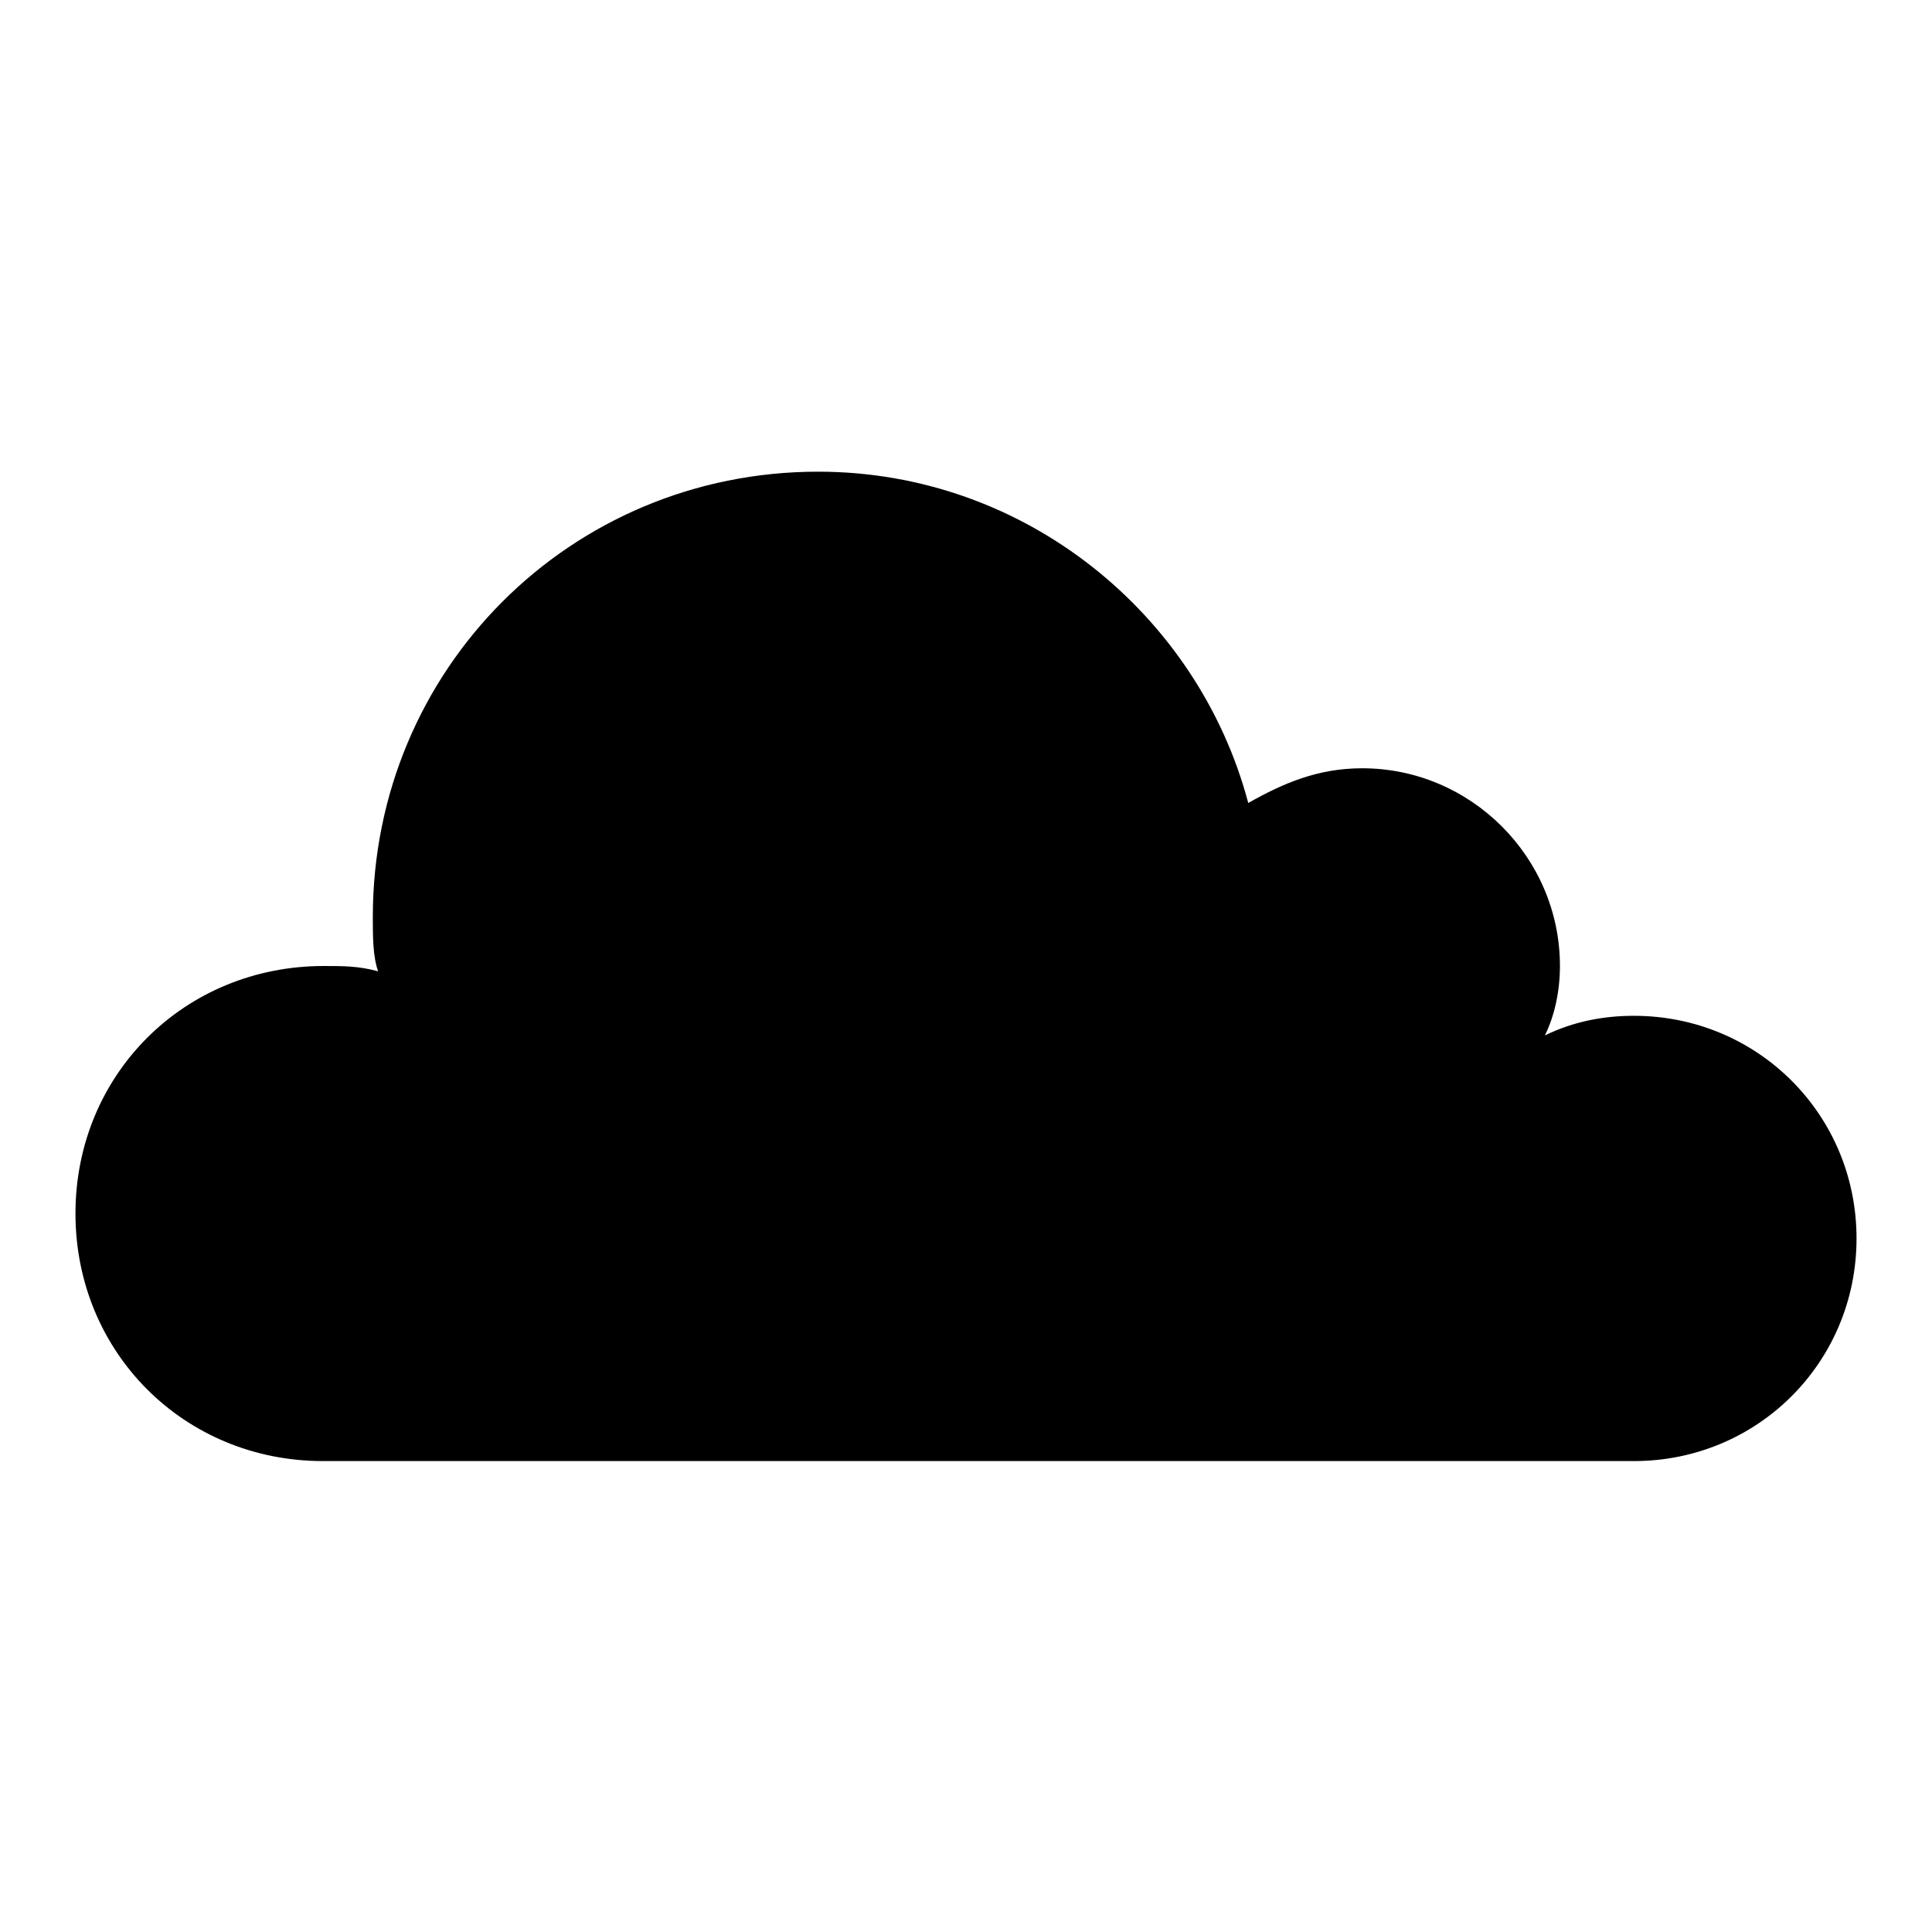
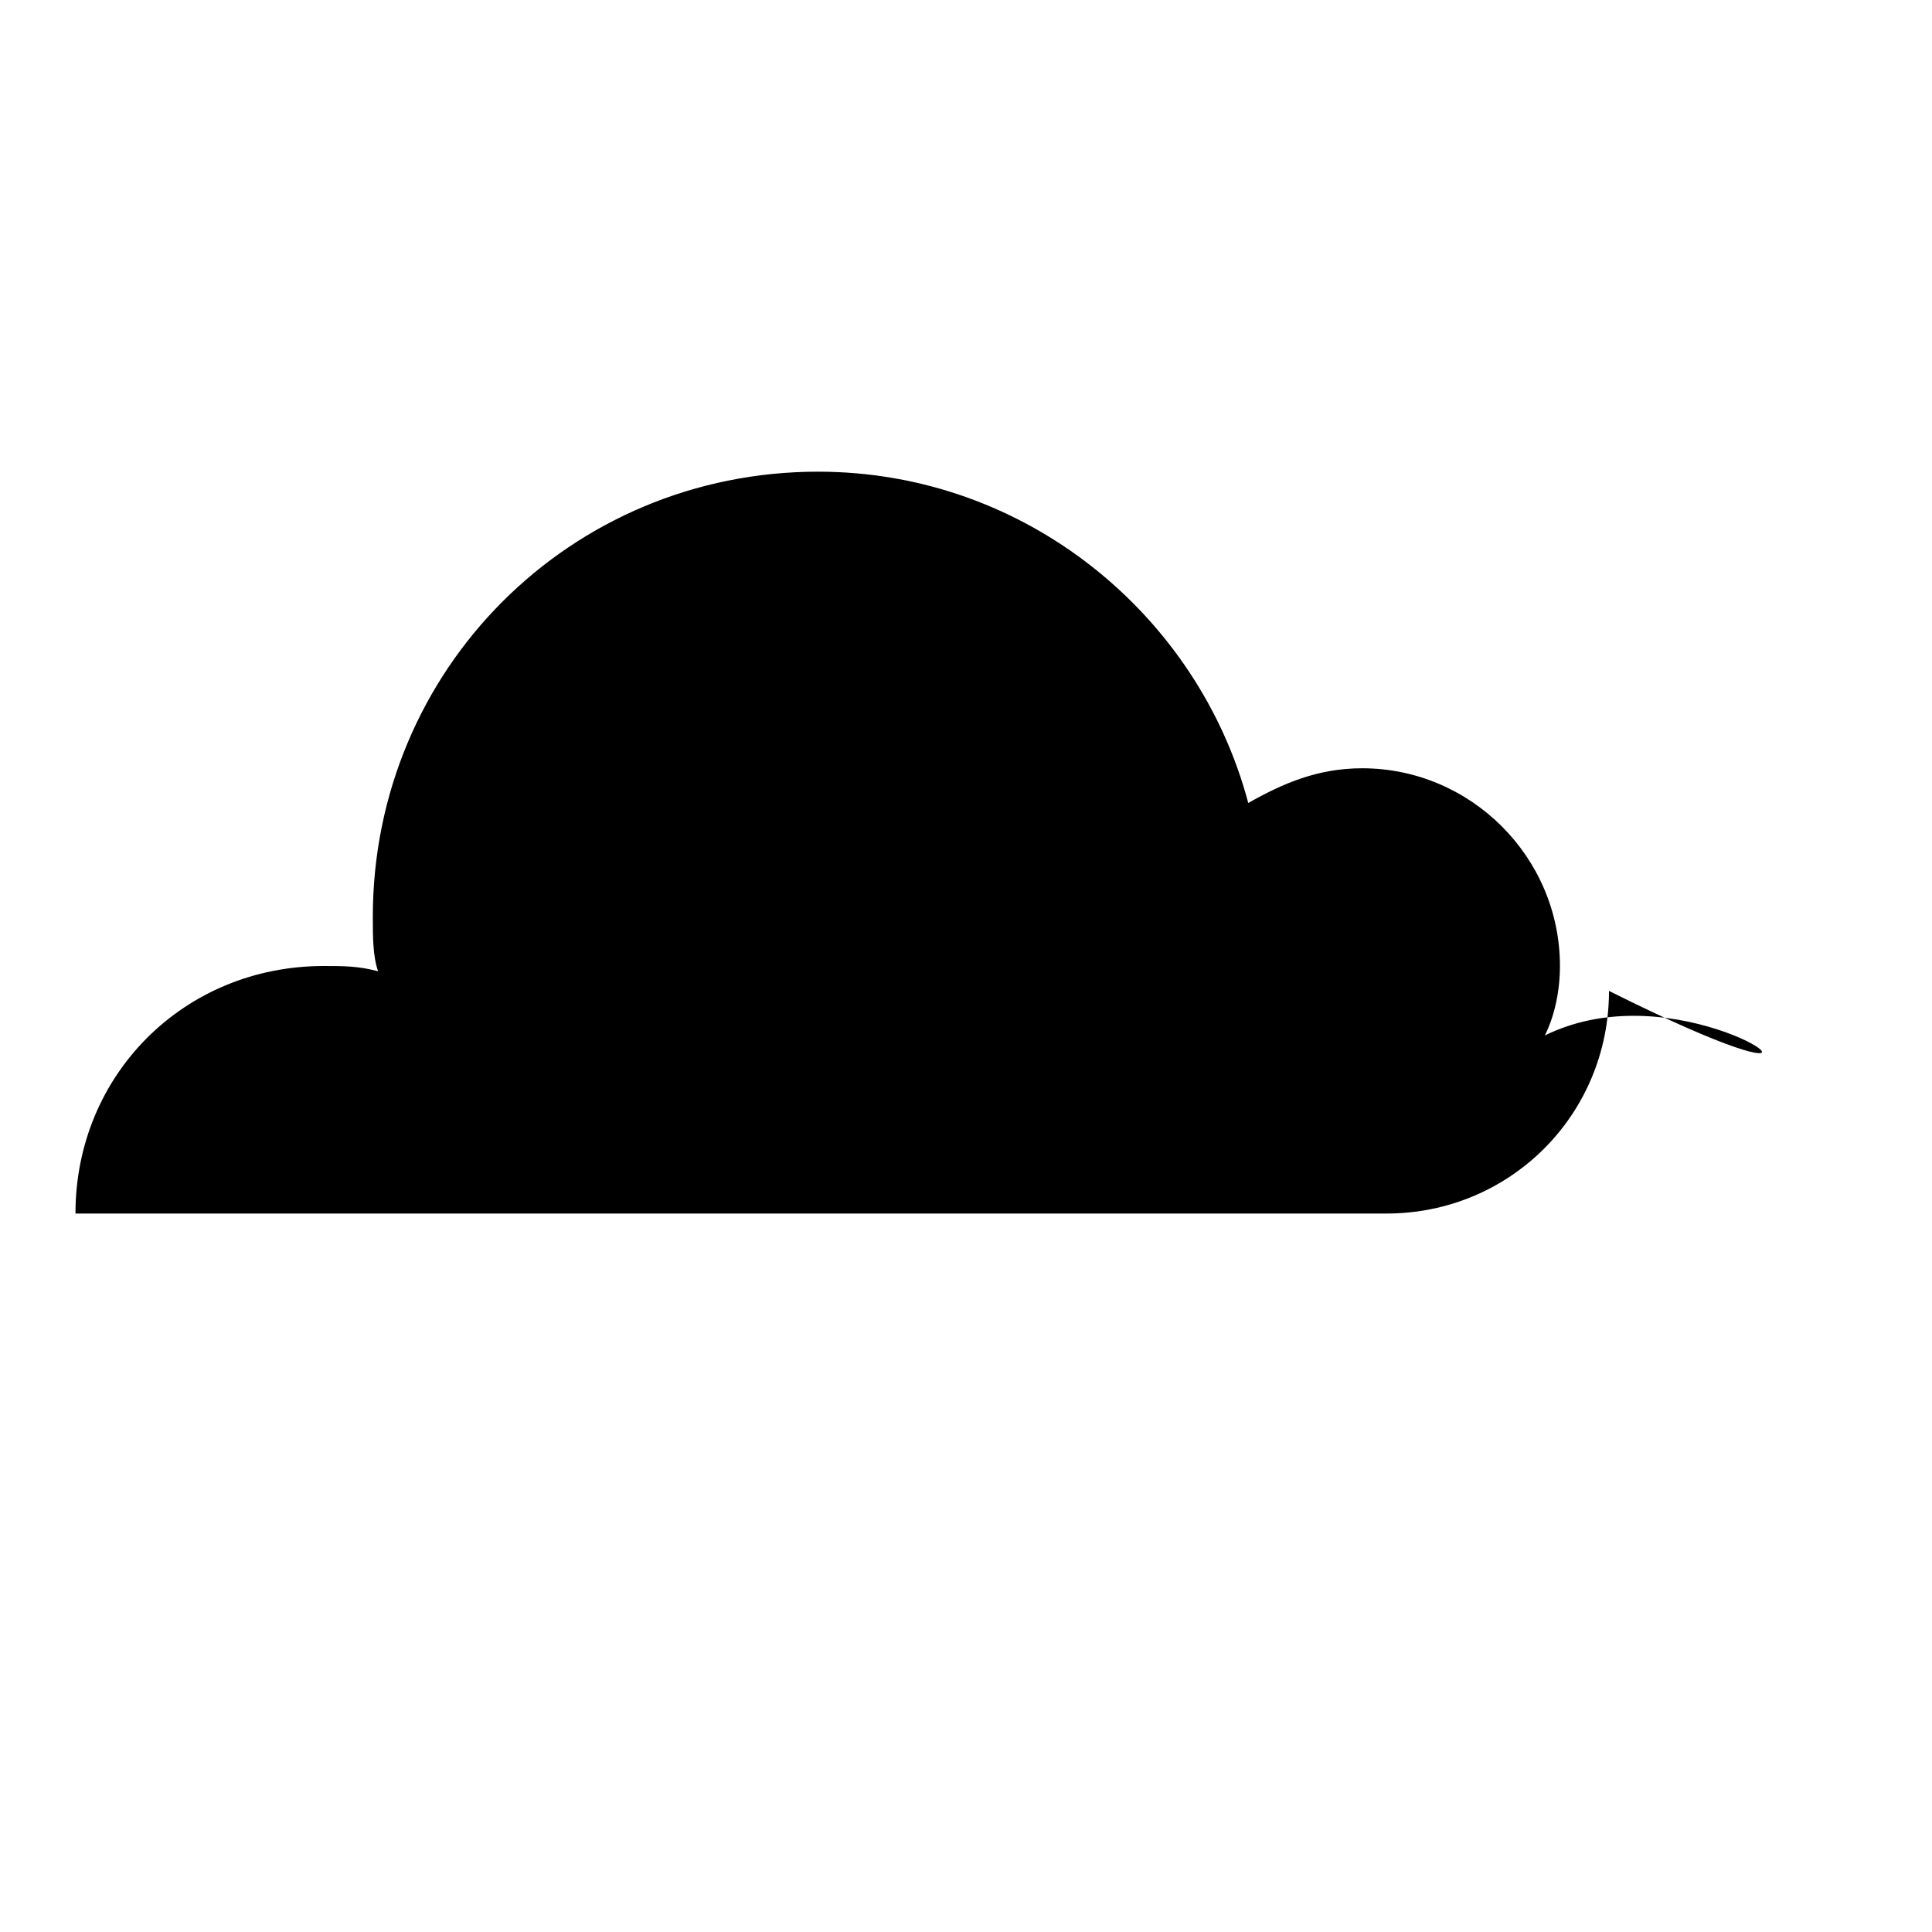
<svg xmlns="http://www.w3.org/2000/svg" version="1.1" x="0px" y="0px" viewBox="0 0 256 256" enable-background="new 0 0 256 256" xml:space="preserve">
  <g>
-     <path fill="#000000" d="M216.5,134.6c-3.9,0-7.9,0.7-11.8,2.6c1.3-2.6,2-5.9,2-9.2c0-14.4-11.8-26.2-26.2-26.2 c-5.9,0-10.5,2-15.1,4.6c-6.6-24.9-29.5-43.9-57-43.9c-32.8,0-59,26.2-59,59c0,2.6,0,5.2,0.7,7.2c-2.6-0.7-4.6-0.7-7.2-0.7 C24.4,128,10,142.4,10,160.8s14.4,32.8,32.8,32.8h173.7c16.4,0,29.5-13.1,29.5-29.5C246,147.7,232.9,134.6,216.5,134.6z" />
+     <path fill="#000000" d="M216.5,134.6c-3.9,0-7.9,0.7-11.8,2.6c1.3-2.6,2-5.9,2-9.2c0-14.4-11.8-26.2-26.2-26.2 c-5.9,0-10.5,2-15.1,4.6c-6.6-24.9-29.5-43.9-57-43.9c-32.8,0-59,26.2-59,59c0,2.6,0,5.2,0.7,7.2c-2.6-0.7-4.6-0.7-7.2-0.7 C24.4,128,10,142.4,10,160.8h173.7c16.4,0,29.5-13.1,29.5-29.5C246,147.7,232.9,134.6,216.5,134.6z" />
  </g>
</svg>